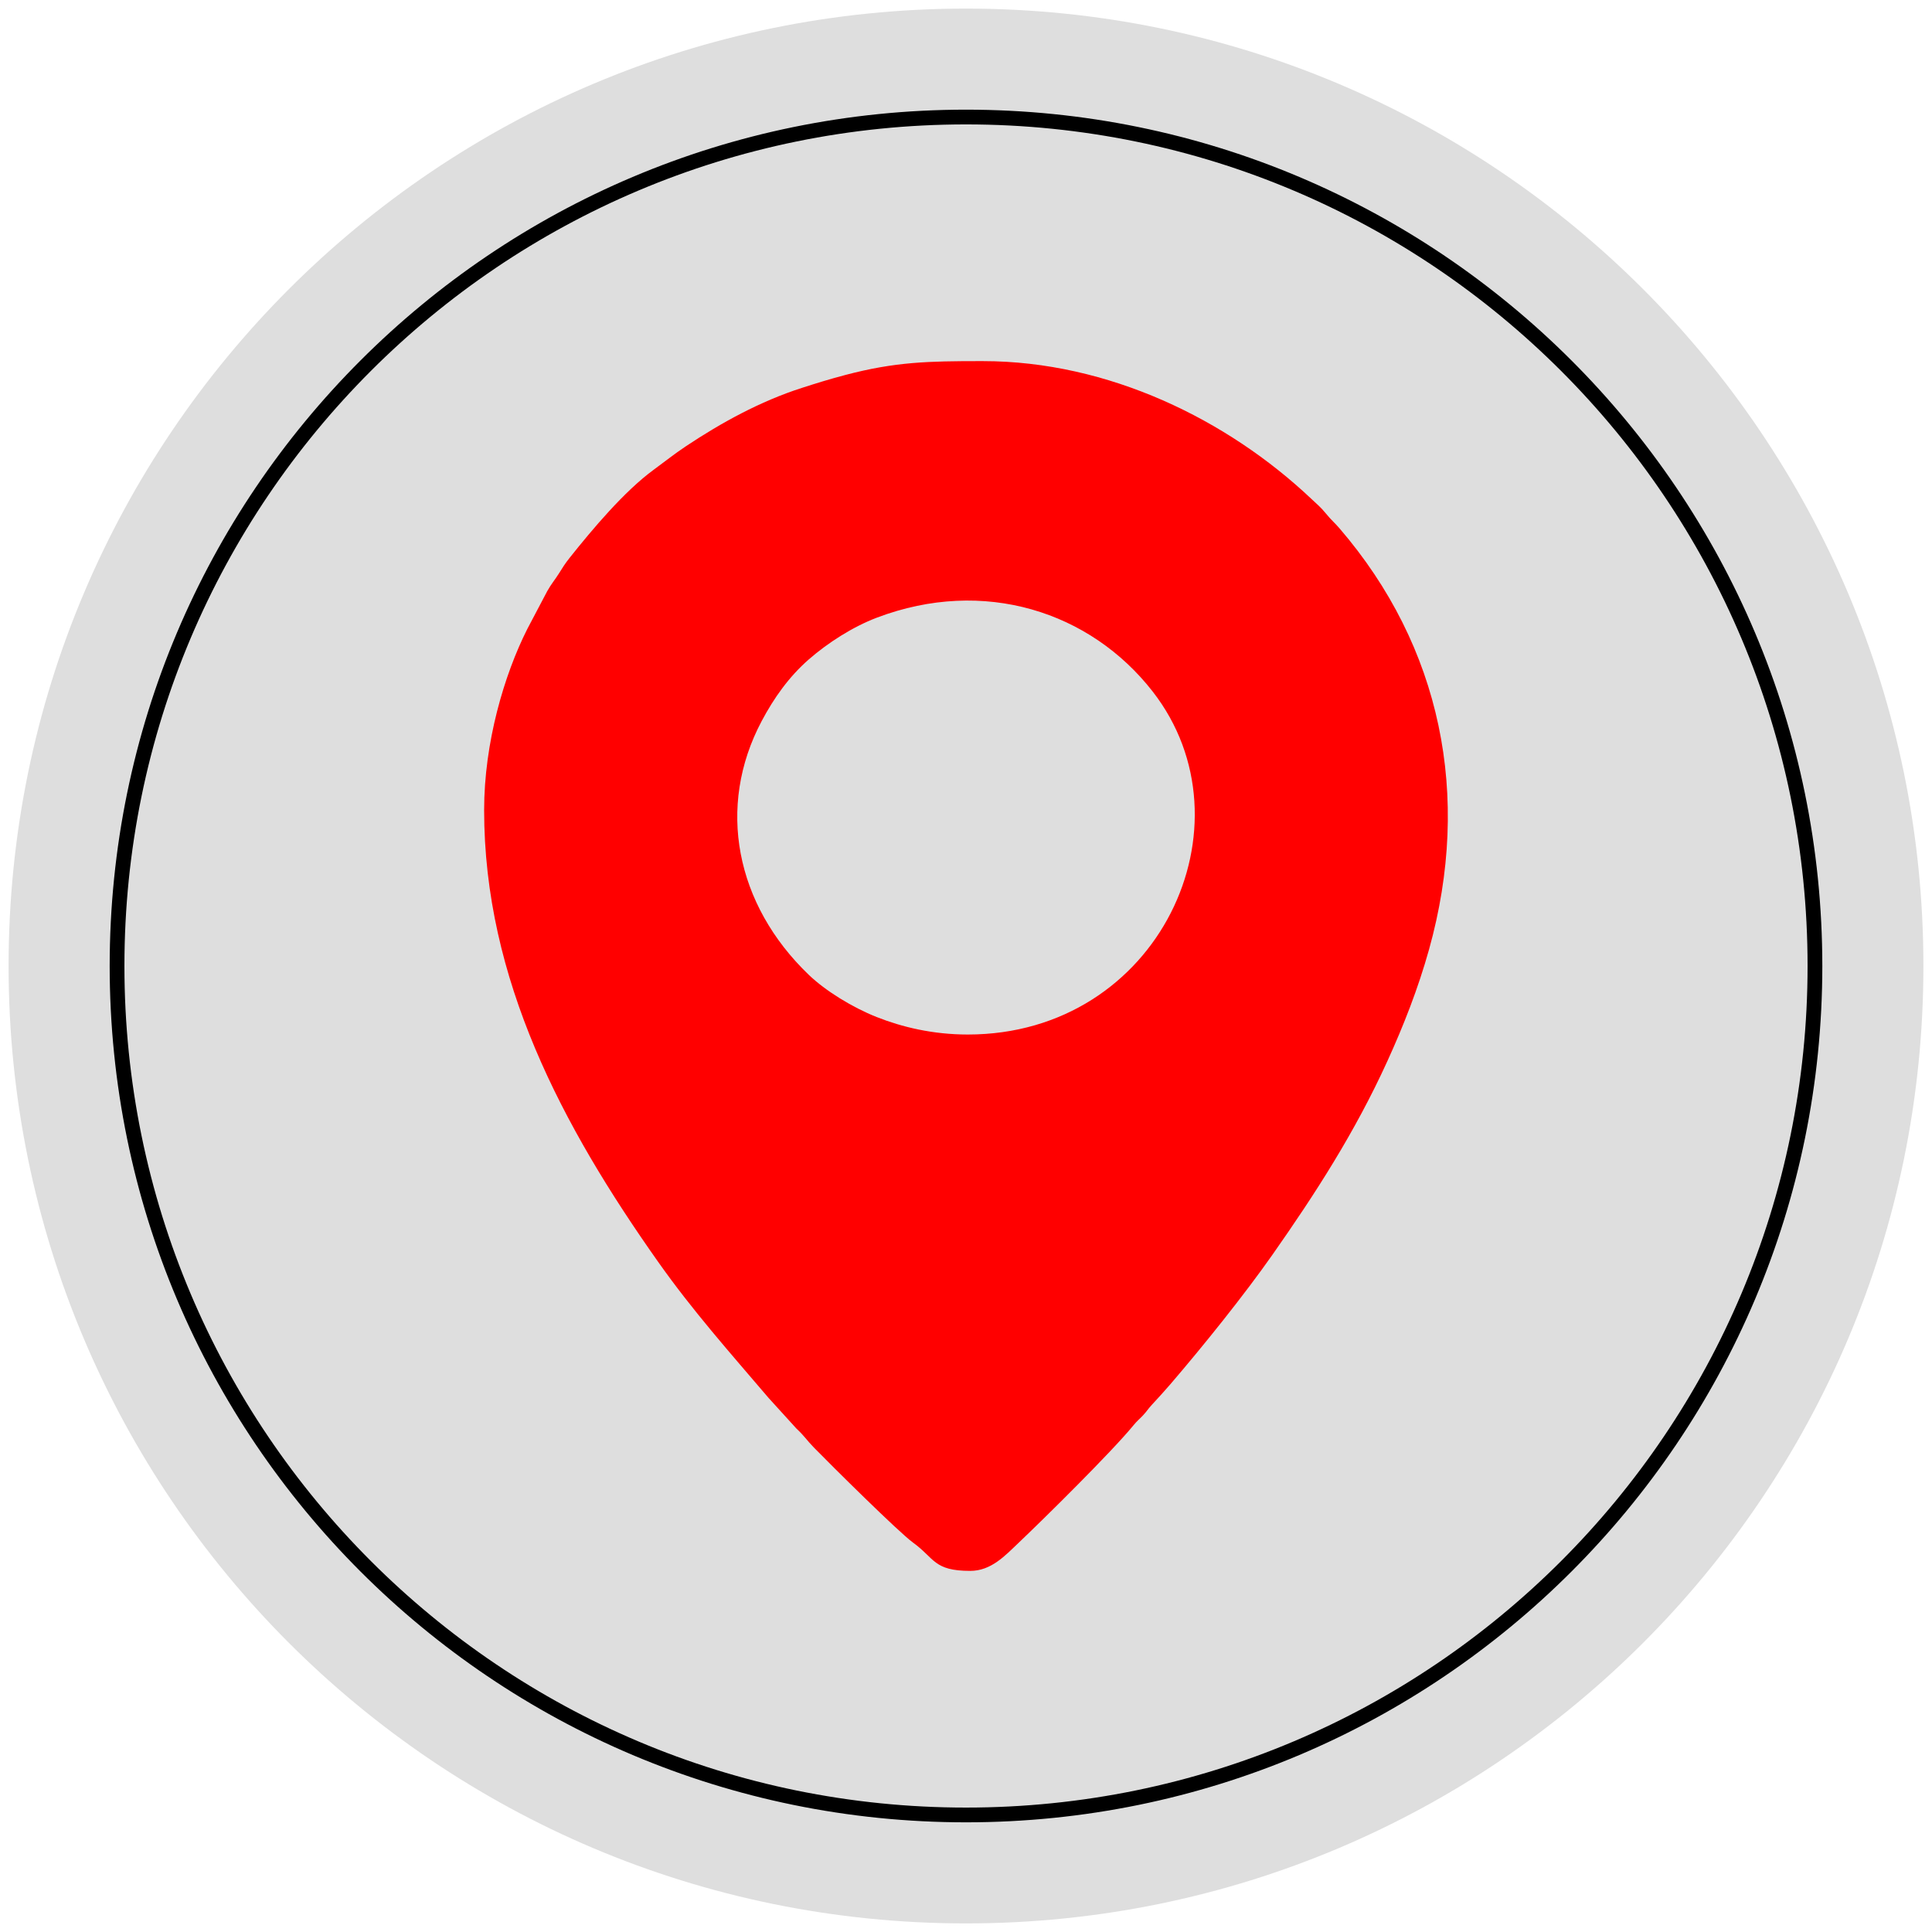
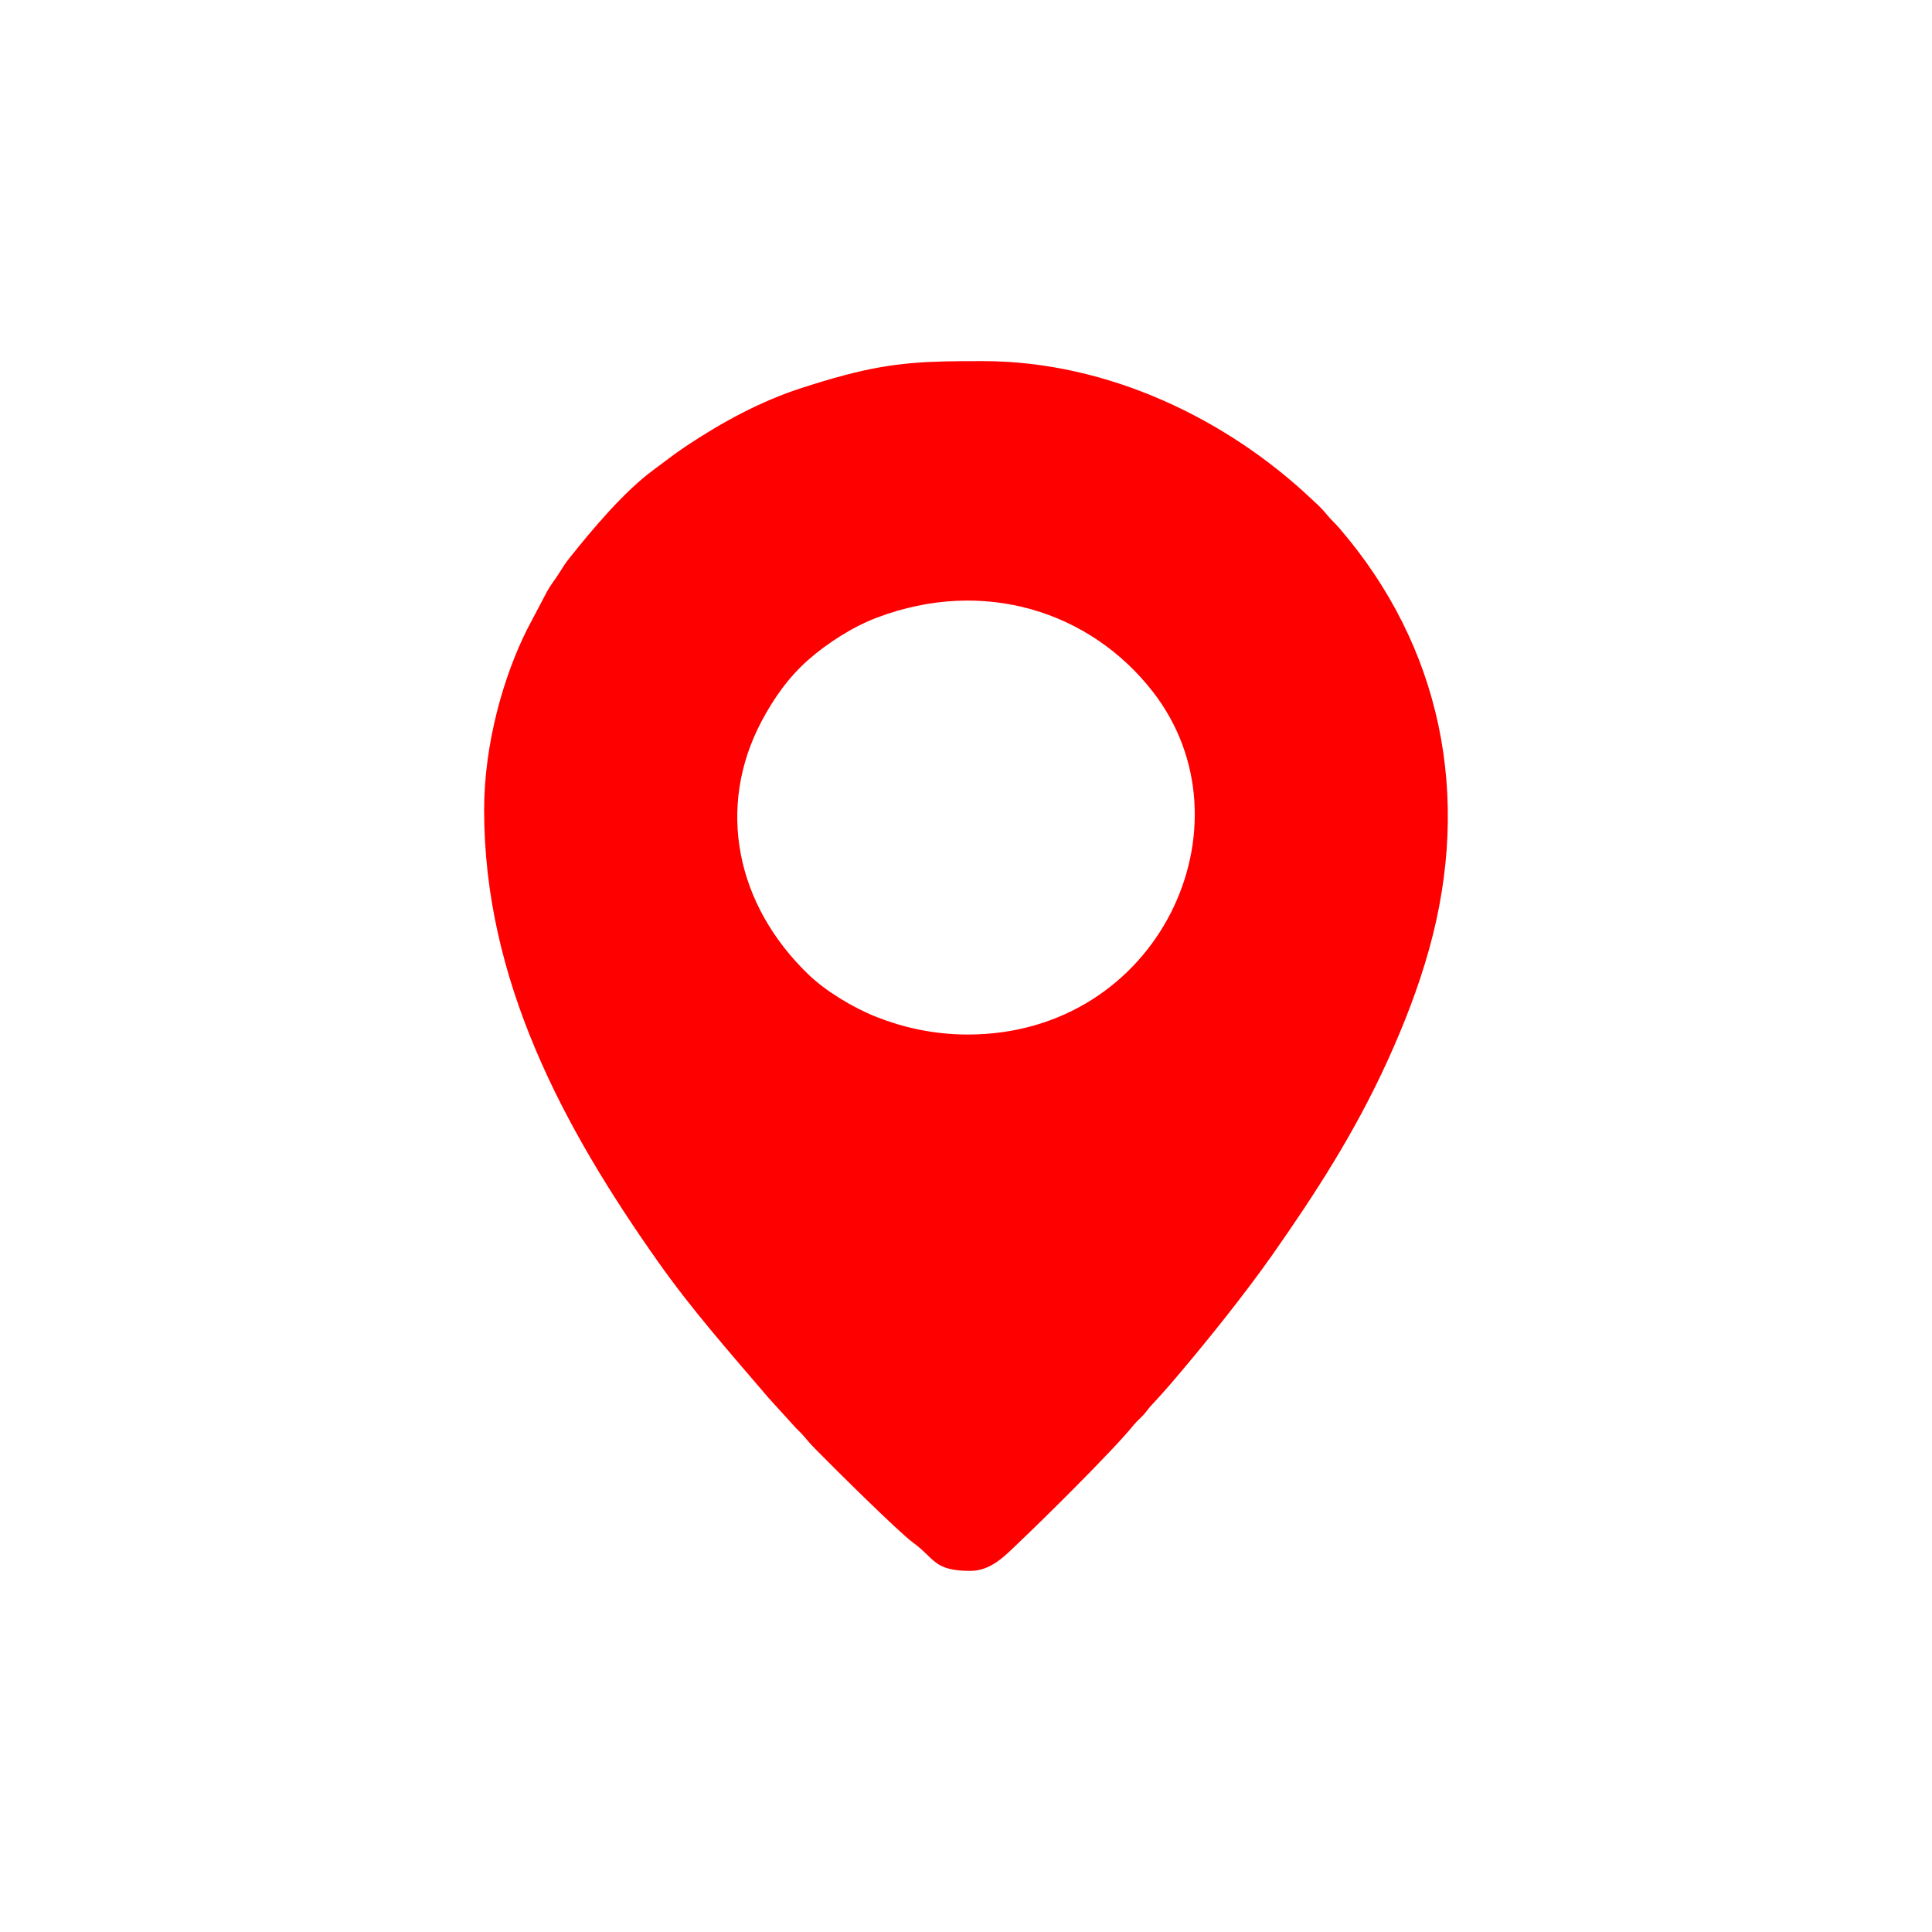
<svg xmlns="http://www.w3.org/2000/svg" width="54.666" height="54.666" shape-rendering="geometricPrecision" text-rendering="geometricPrecision" image-rendering="optimizeQuality" fill-rule="evenodd" clip-rule="evenodd" viewBox="0 0 1446.38 1446.38">
-   <path fill="#DEDEDE" fill-rule="nonzero" d="M1439.95 723.19c0 395.86-320.9 716.76-716.76 716.76-395.85 0-716.76-320.9-716.76-716.76C6.43 327.34 327.34 6.43 723.19 6.43c395.86 0 716.76 320.91 716.76 716.76z" />
-   <path fill-rule="nonzero" d="M1364.27 723.18c0 177.03-71.75 337.3-187.77 453.32-116.01 116.01-276.28 187.77-453.31 187.77-177.03 0-337.3-71.76-453.31-187.77C153.87 1060.48 82.11 900.21 82.11 723.18c0-177.03 71.76-337.3 187.77-453.31C385.89 153.86 546.16 82.1 723.19 82.1c177.03 0 337.3 71.76 453.31 187.77 116.02 116.01 187.77 276.28 187.77 453.31zm-195.57 445.51c114.01-114.01 184.53-271.52 184.53-445.51 0-173.98-70.52-331.49-184.53-445.51C1054.69 163.66 897.17 93.14 723.19 93.14c-173.98 0-331.49 70.52-445.51 184.53C163.67 391.69 93.15 549.2 93.15 723.18c0 173.99 70.52 331.5 184.53 445.51 114.02 114.02 271.53 184.54 445.51 184.54 173.98 0 331.5-70.52 445.51-184.54z" />
  <path fill="red" d="M724.53 774.49c-26.12 0-49.24-5.56-68.28-13.12-18.01-7.14-38.19-19.52-50.72-31.53-54.88-52.62-69.35-125.9-35.3-190.03 9.15-17.23 20.33-33.08 35.29-46.16 14.14-12.35 32.93-24.43 51-31.27 80.09-30.32 159.76-4.59 206.43 55.33 77.41 99.39 4.97 256.78-138.42 256.78zM362.44 606.44c0 126.85 58.56 236.72 130.26 338.24 26.08 36.91 53.76 67.92 82.78 101.97l20.73 22.81c5.96 5.52 7.79 8.79 13.05 14.17 13.22 13.55 63.68 63.56 74.21 71.18 16.43 11.88 15.34 21.22 42.93 21.22 15.65 0 26.1-11.45 35.93-20.78 19-18.04 69.69-68.03 86.18-88.14 3.01-3.68 4.12-4.23 7.11-7.41 3.2-3.41 3.43-4.42 6.61-7.89 4.81-5.22 9.24-10.02 13.75-15.27 24.75-28.8 55.42-66.95 76.63-97.19 32.07-45.71 61.76-91.64 86.02-144.9 12.06-26.44 23.03-54.32 31.21-83.63 32.16-115.22 8.97-226.87-66.92-315.15-3.94-4.59-6.09-6.08-10.41-11.37-3.77-4.63-6.65-6.93-10.87-10.91-62.63-59.17-151.75-103.04-245.91-103.04h-1.84c-38.42.01-63.61.49-101.05 10.38-11.74 3.1-21.14 6.01-32.68 9.72-31.04 9.99-60.14 25.99-86.55 43.56-8.82 5.87-15.95 11.61-24.27 17.69-21.98 16.09-45.83 44.49-62.92 65.96-3.61 4.54-5.15 7.16-8.08 11.81-2.85 4.53-5.66 7.73-8.63 13.04l-14.92 28.32c-17.44 34.57-32.35 85.34-32.35 135.61z" />
</svg>